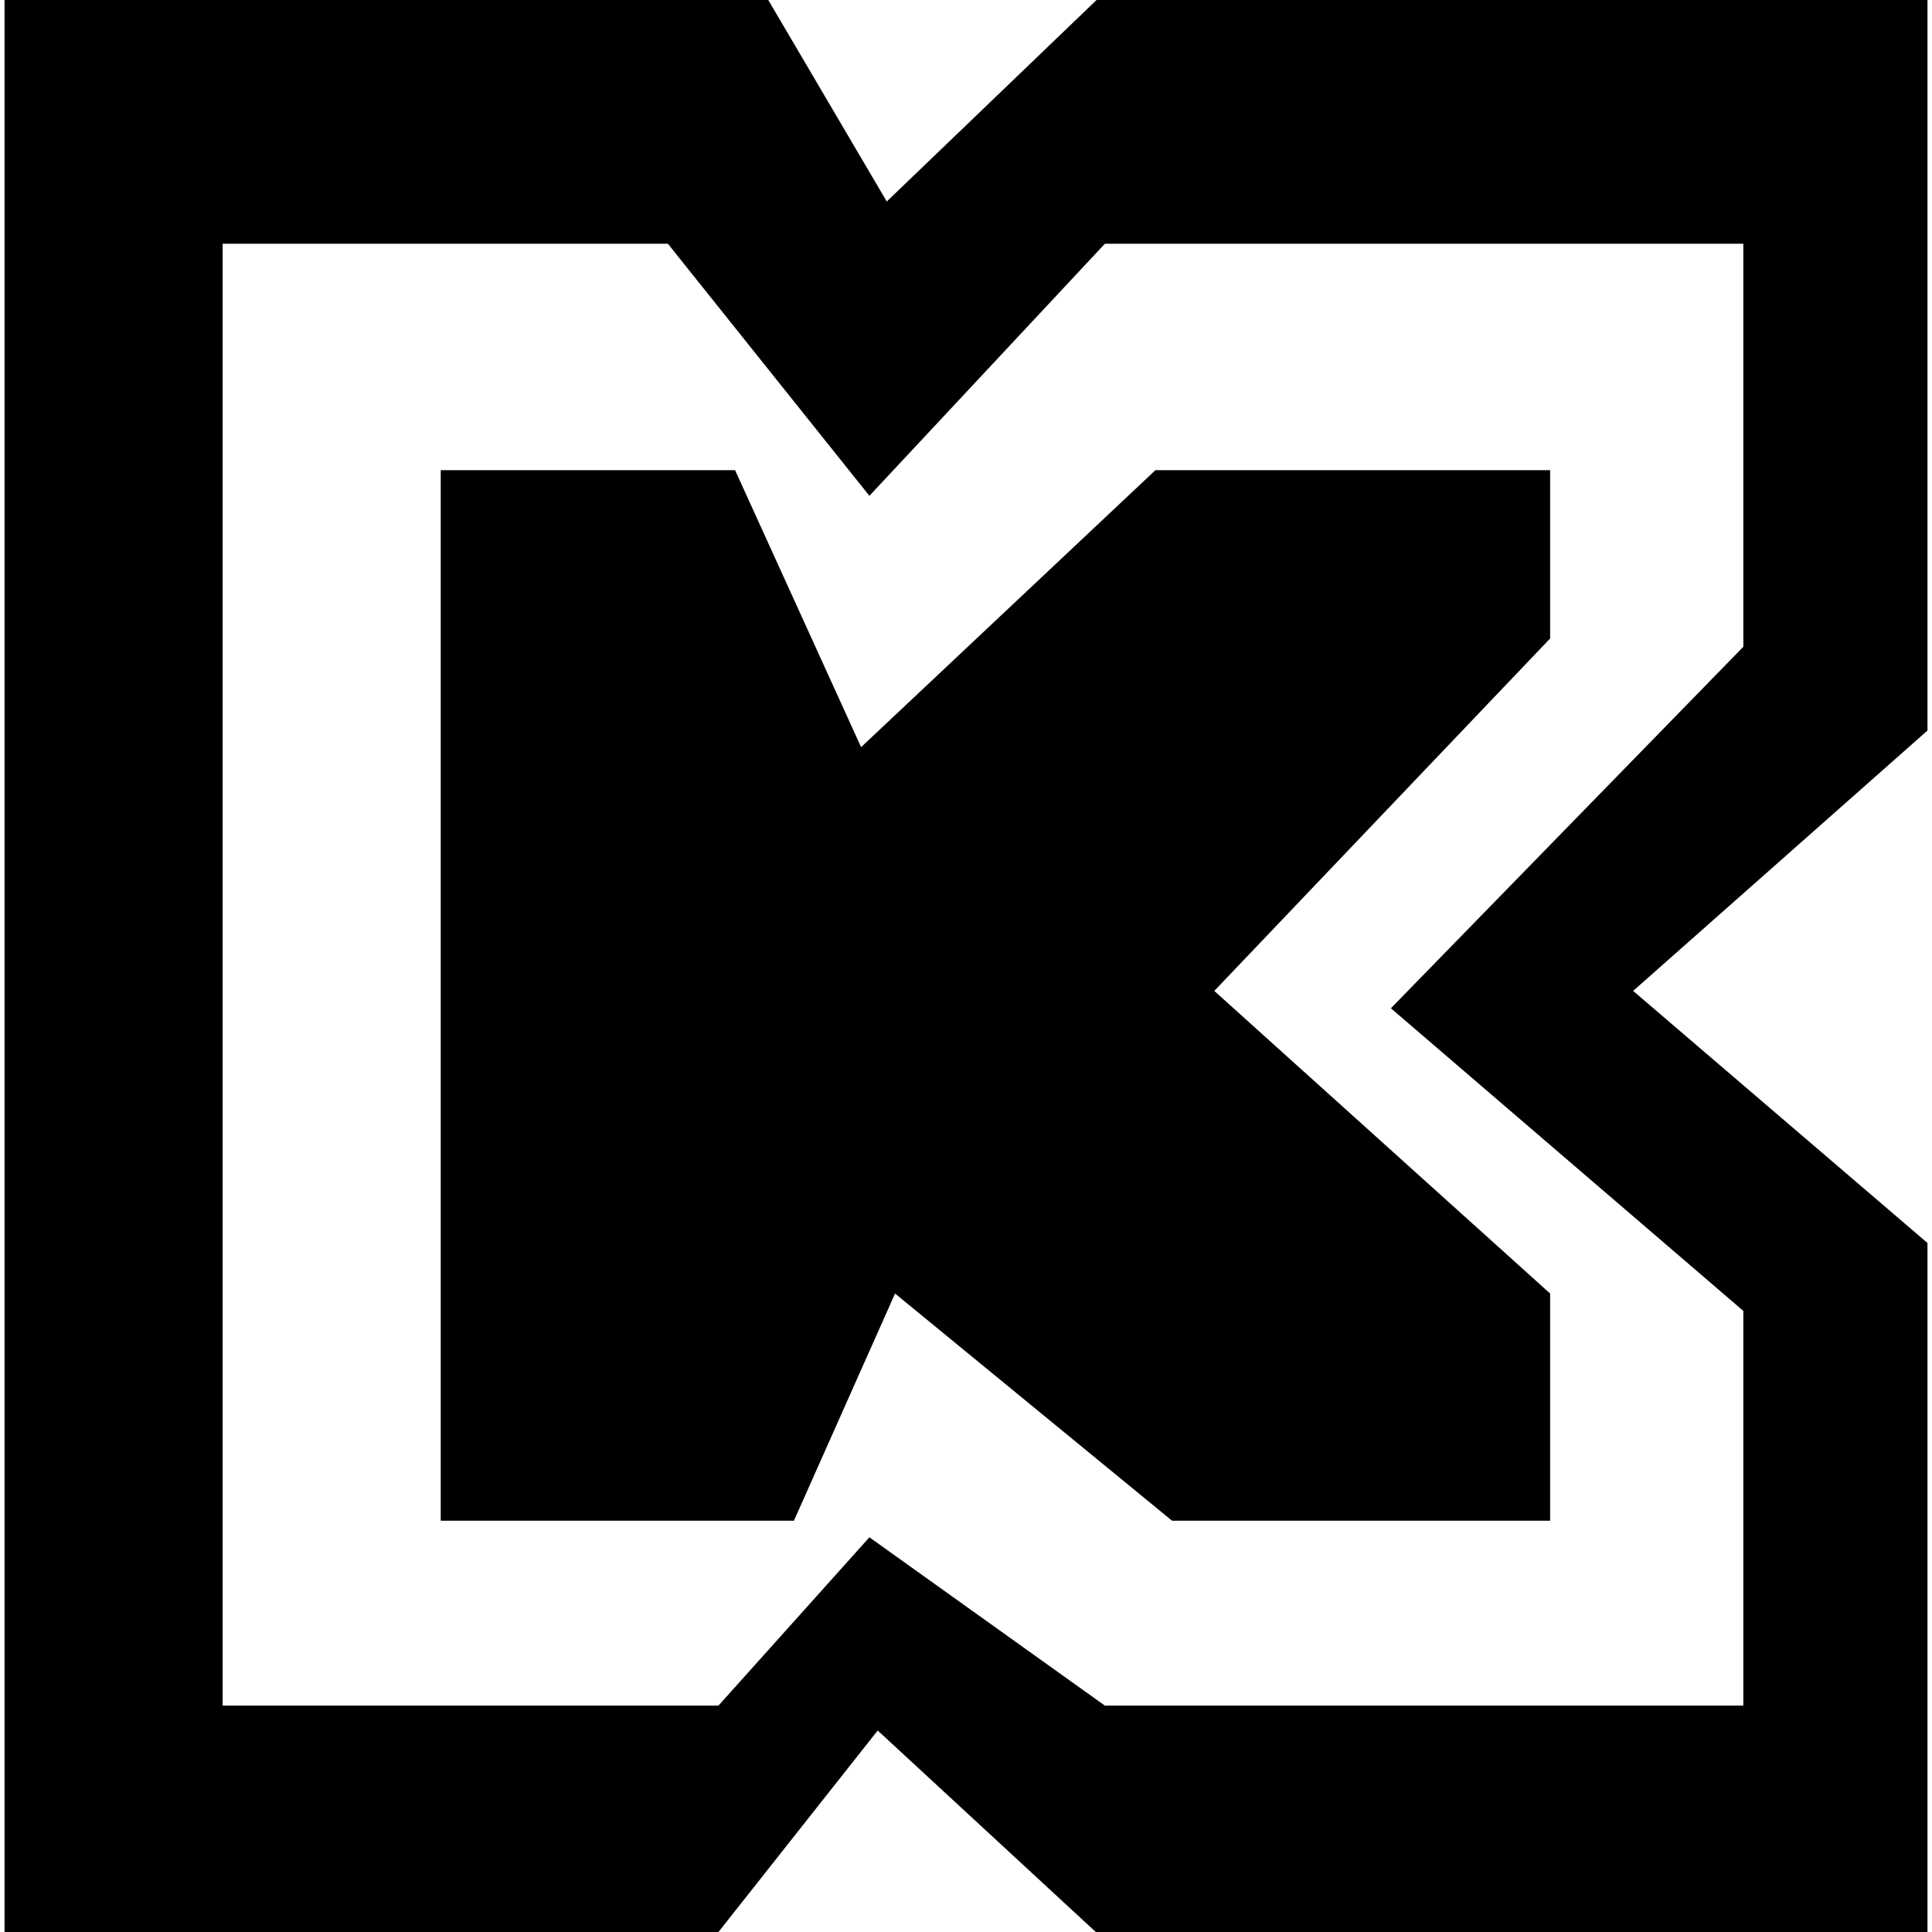
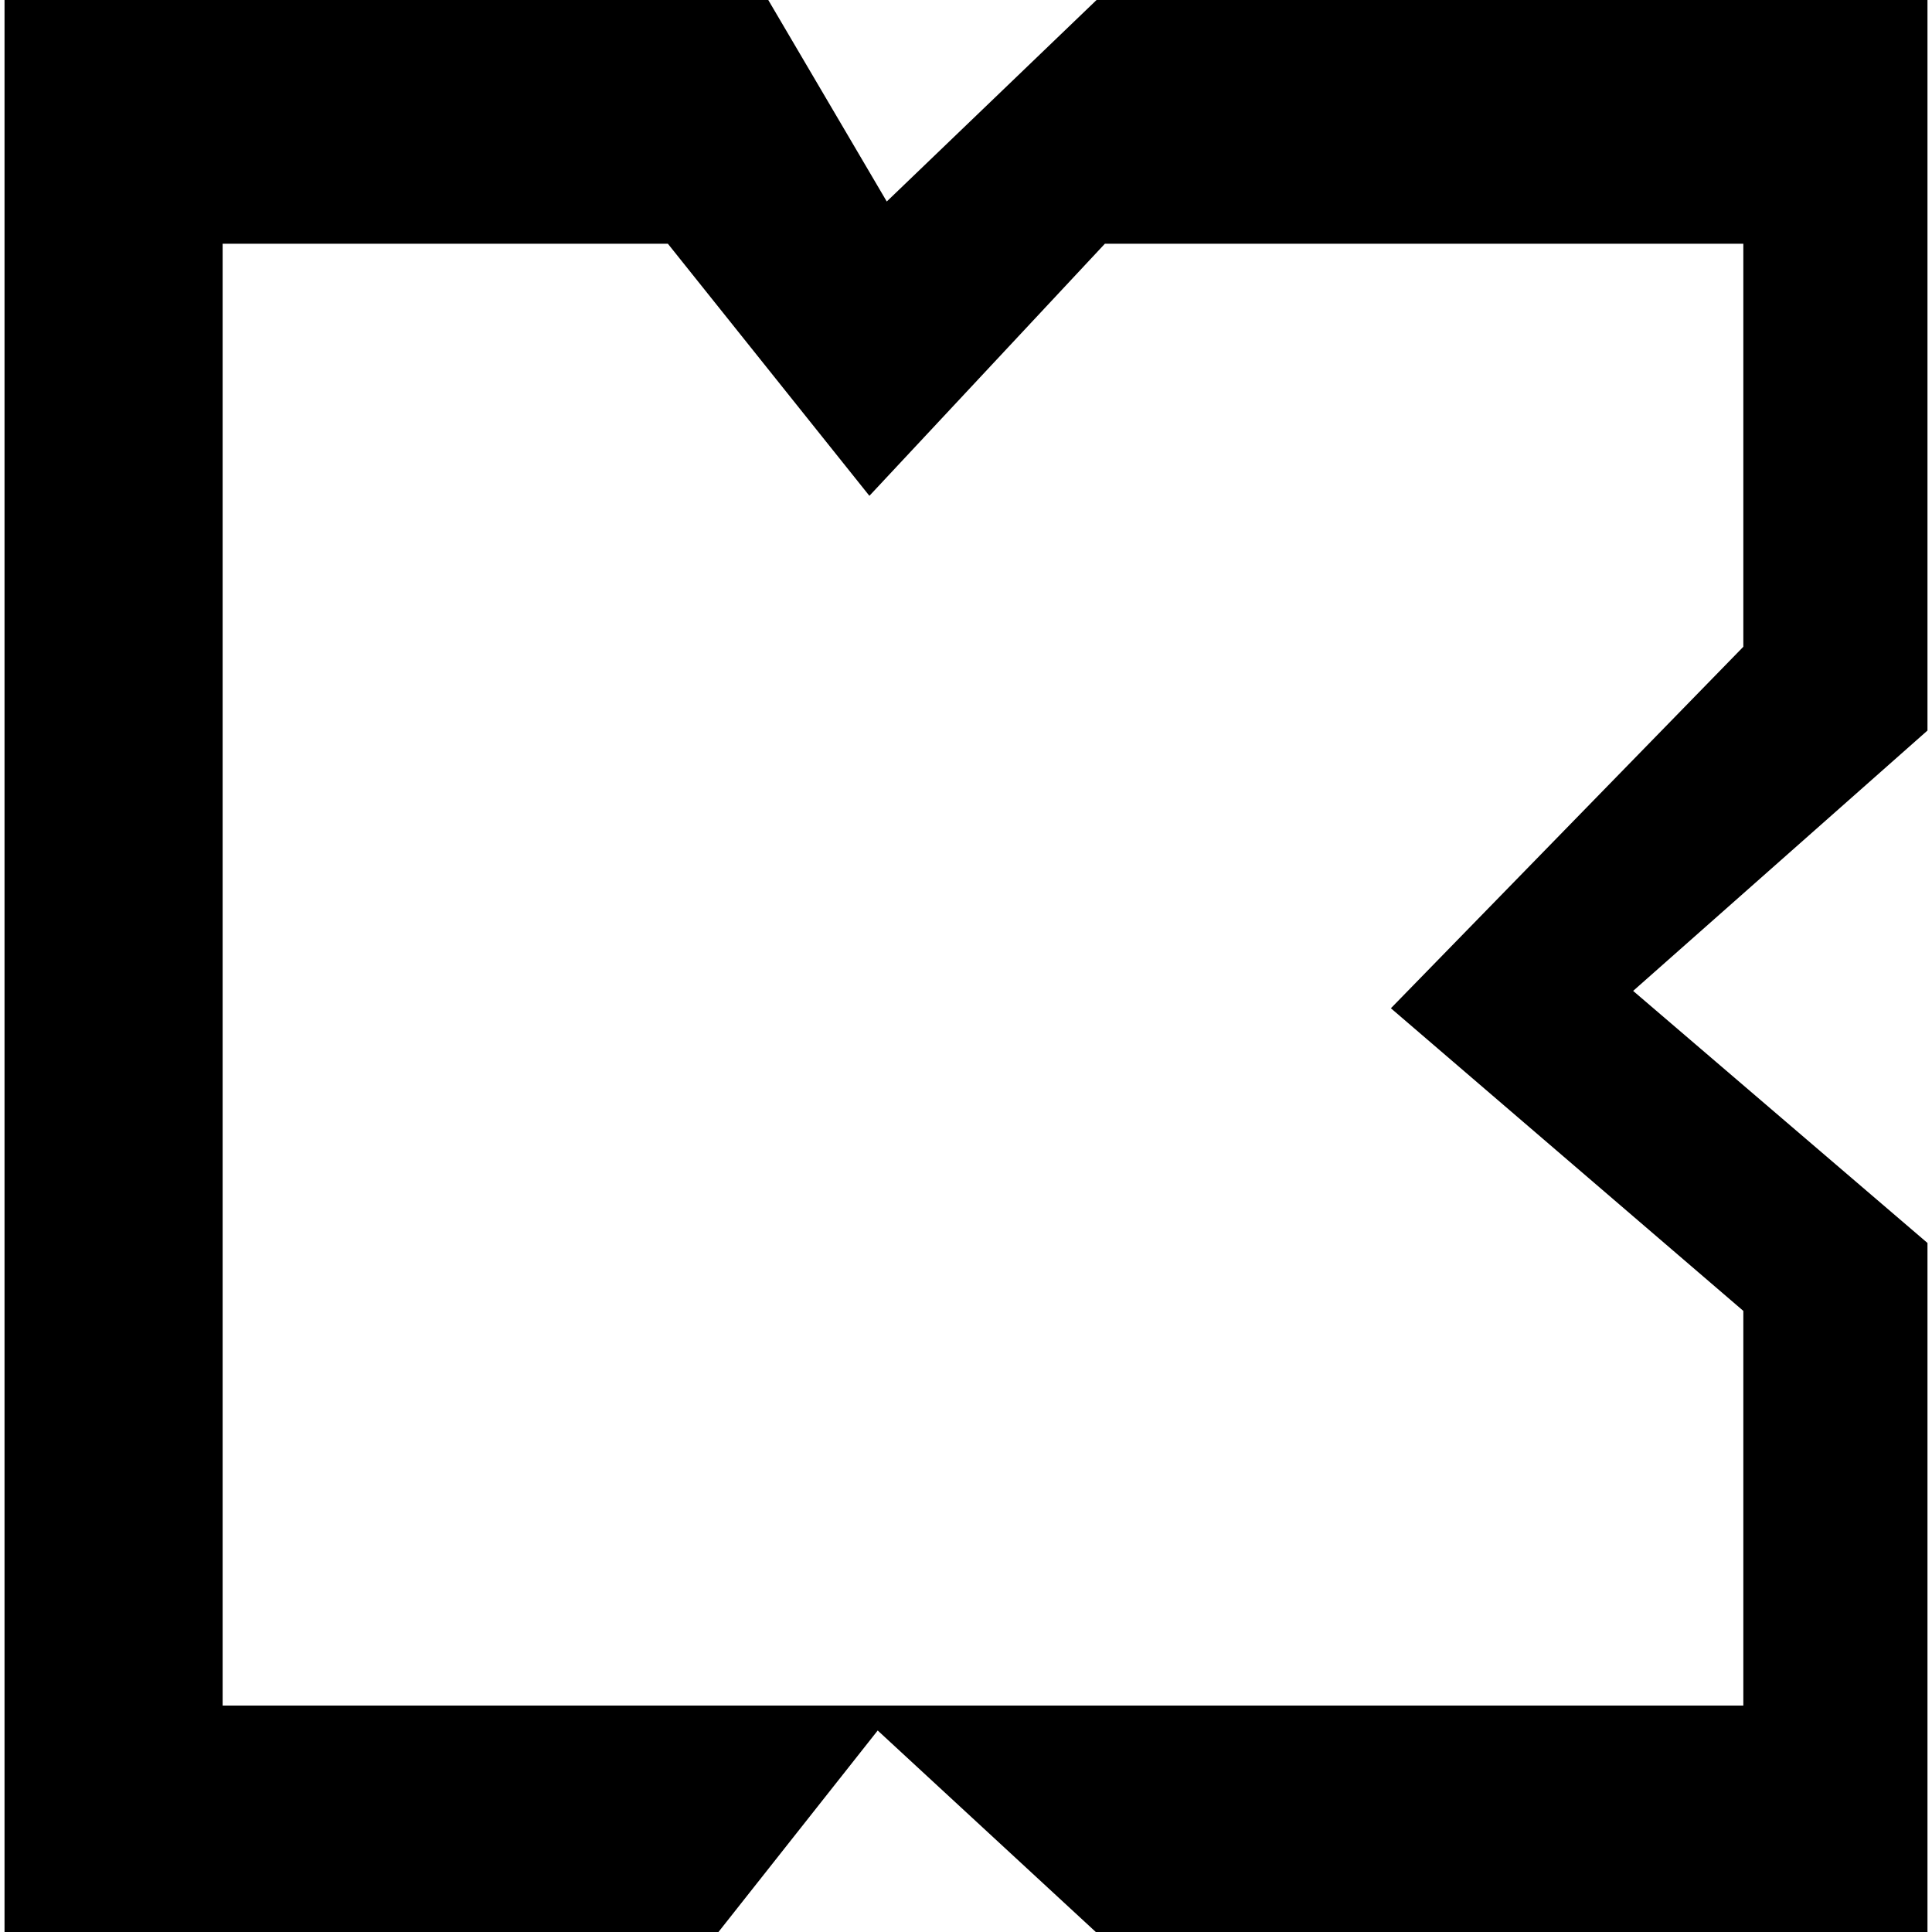
<svg xmlns="http://www.w3.org/2000/svg" version="1.1" viewBox="0 0 256 256">
  <defs>
    <style>
    @media (prefers-color-scheme: dark) {
       .st0 { fill: #fff; }
    }
  </style>
  </defs>
-   <path class="st0" d="M147.5,32.3h83.5v53.4l-46.7,47.9,46.7,40.1v52.3h-84.6l-31.2-22.3-20,22.3H29.5V32.3h59l26.7,33.4,31.2-33.4h1.1ZM145.3,0l-27.8,26.7L101.8,0H.6v256h94.6l21.1-26.7,28.9,26.7h110.2v-91.3l-39-33.4,39-34.5V0h-111.3,1.1Z" />
-   <path class="st0" d="M58.4,201.5V62.3h39l16.7,36.7,39-36.7h52.3v22.3l-44.5,46.7,44.5,40.1v30.1h-50.1l-36.7-30.1-13.4,30.1h-46.7Z" />
+   <path class="st0" d="M147.5,32.3h83.5v53.4l-46.7,47.9,46.7,40.1v52.3h-84.6H29.5V32.3h59l26.7,33.4,31.2-33.4h1.1ZM145.3,0l-27.8,26.7L101.8,0H.6v256h94.6l21.1-26.7,28.9,26.7h110.2v-91.3l-39-33.4,39-34.5V0h-111.3,1.1Z" />
</svg>